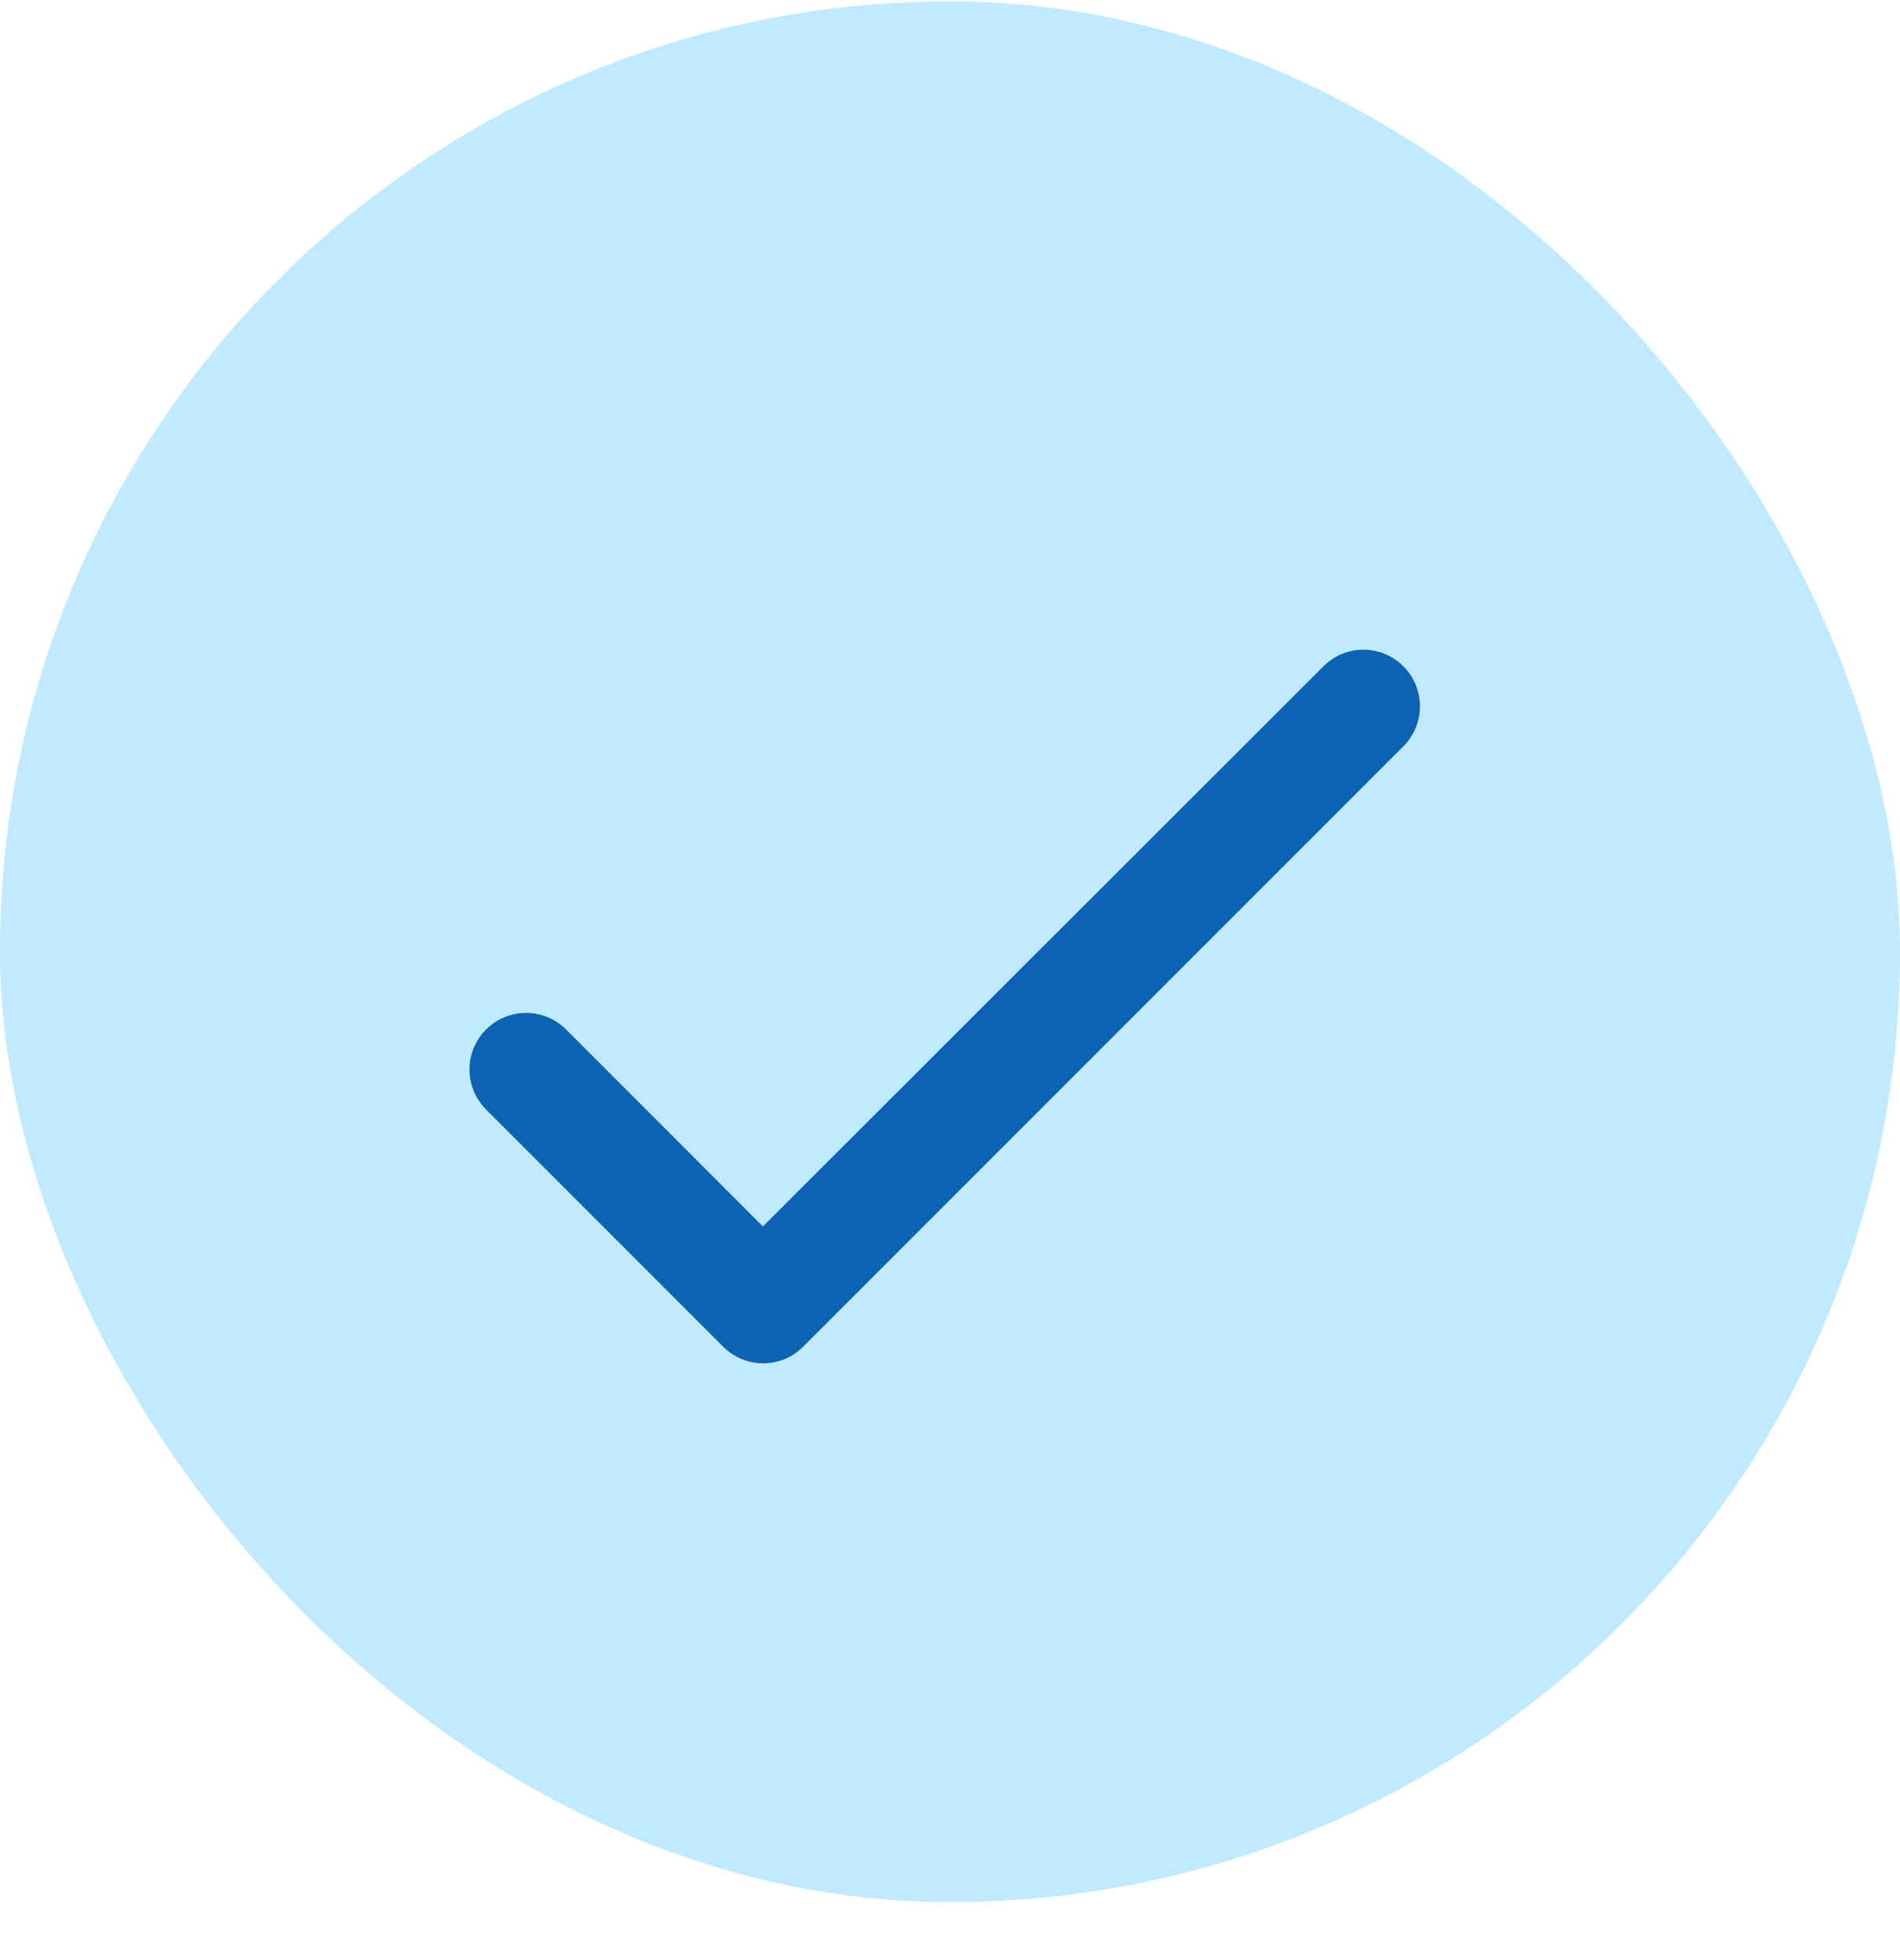
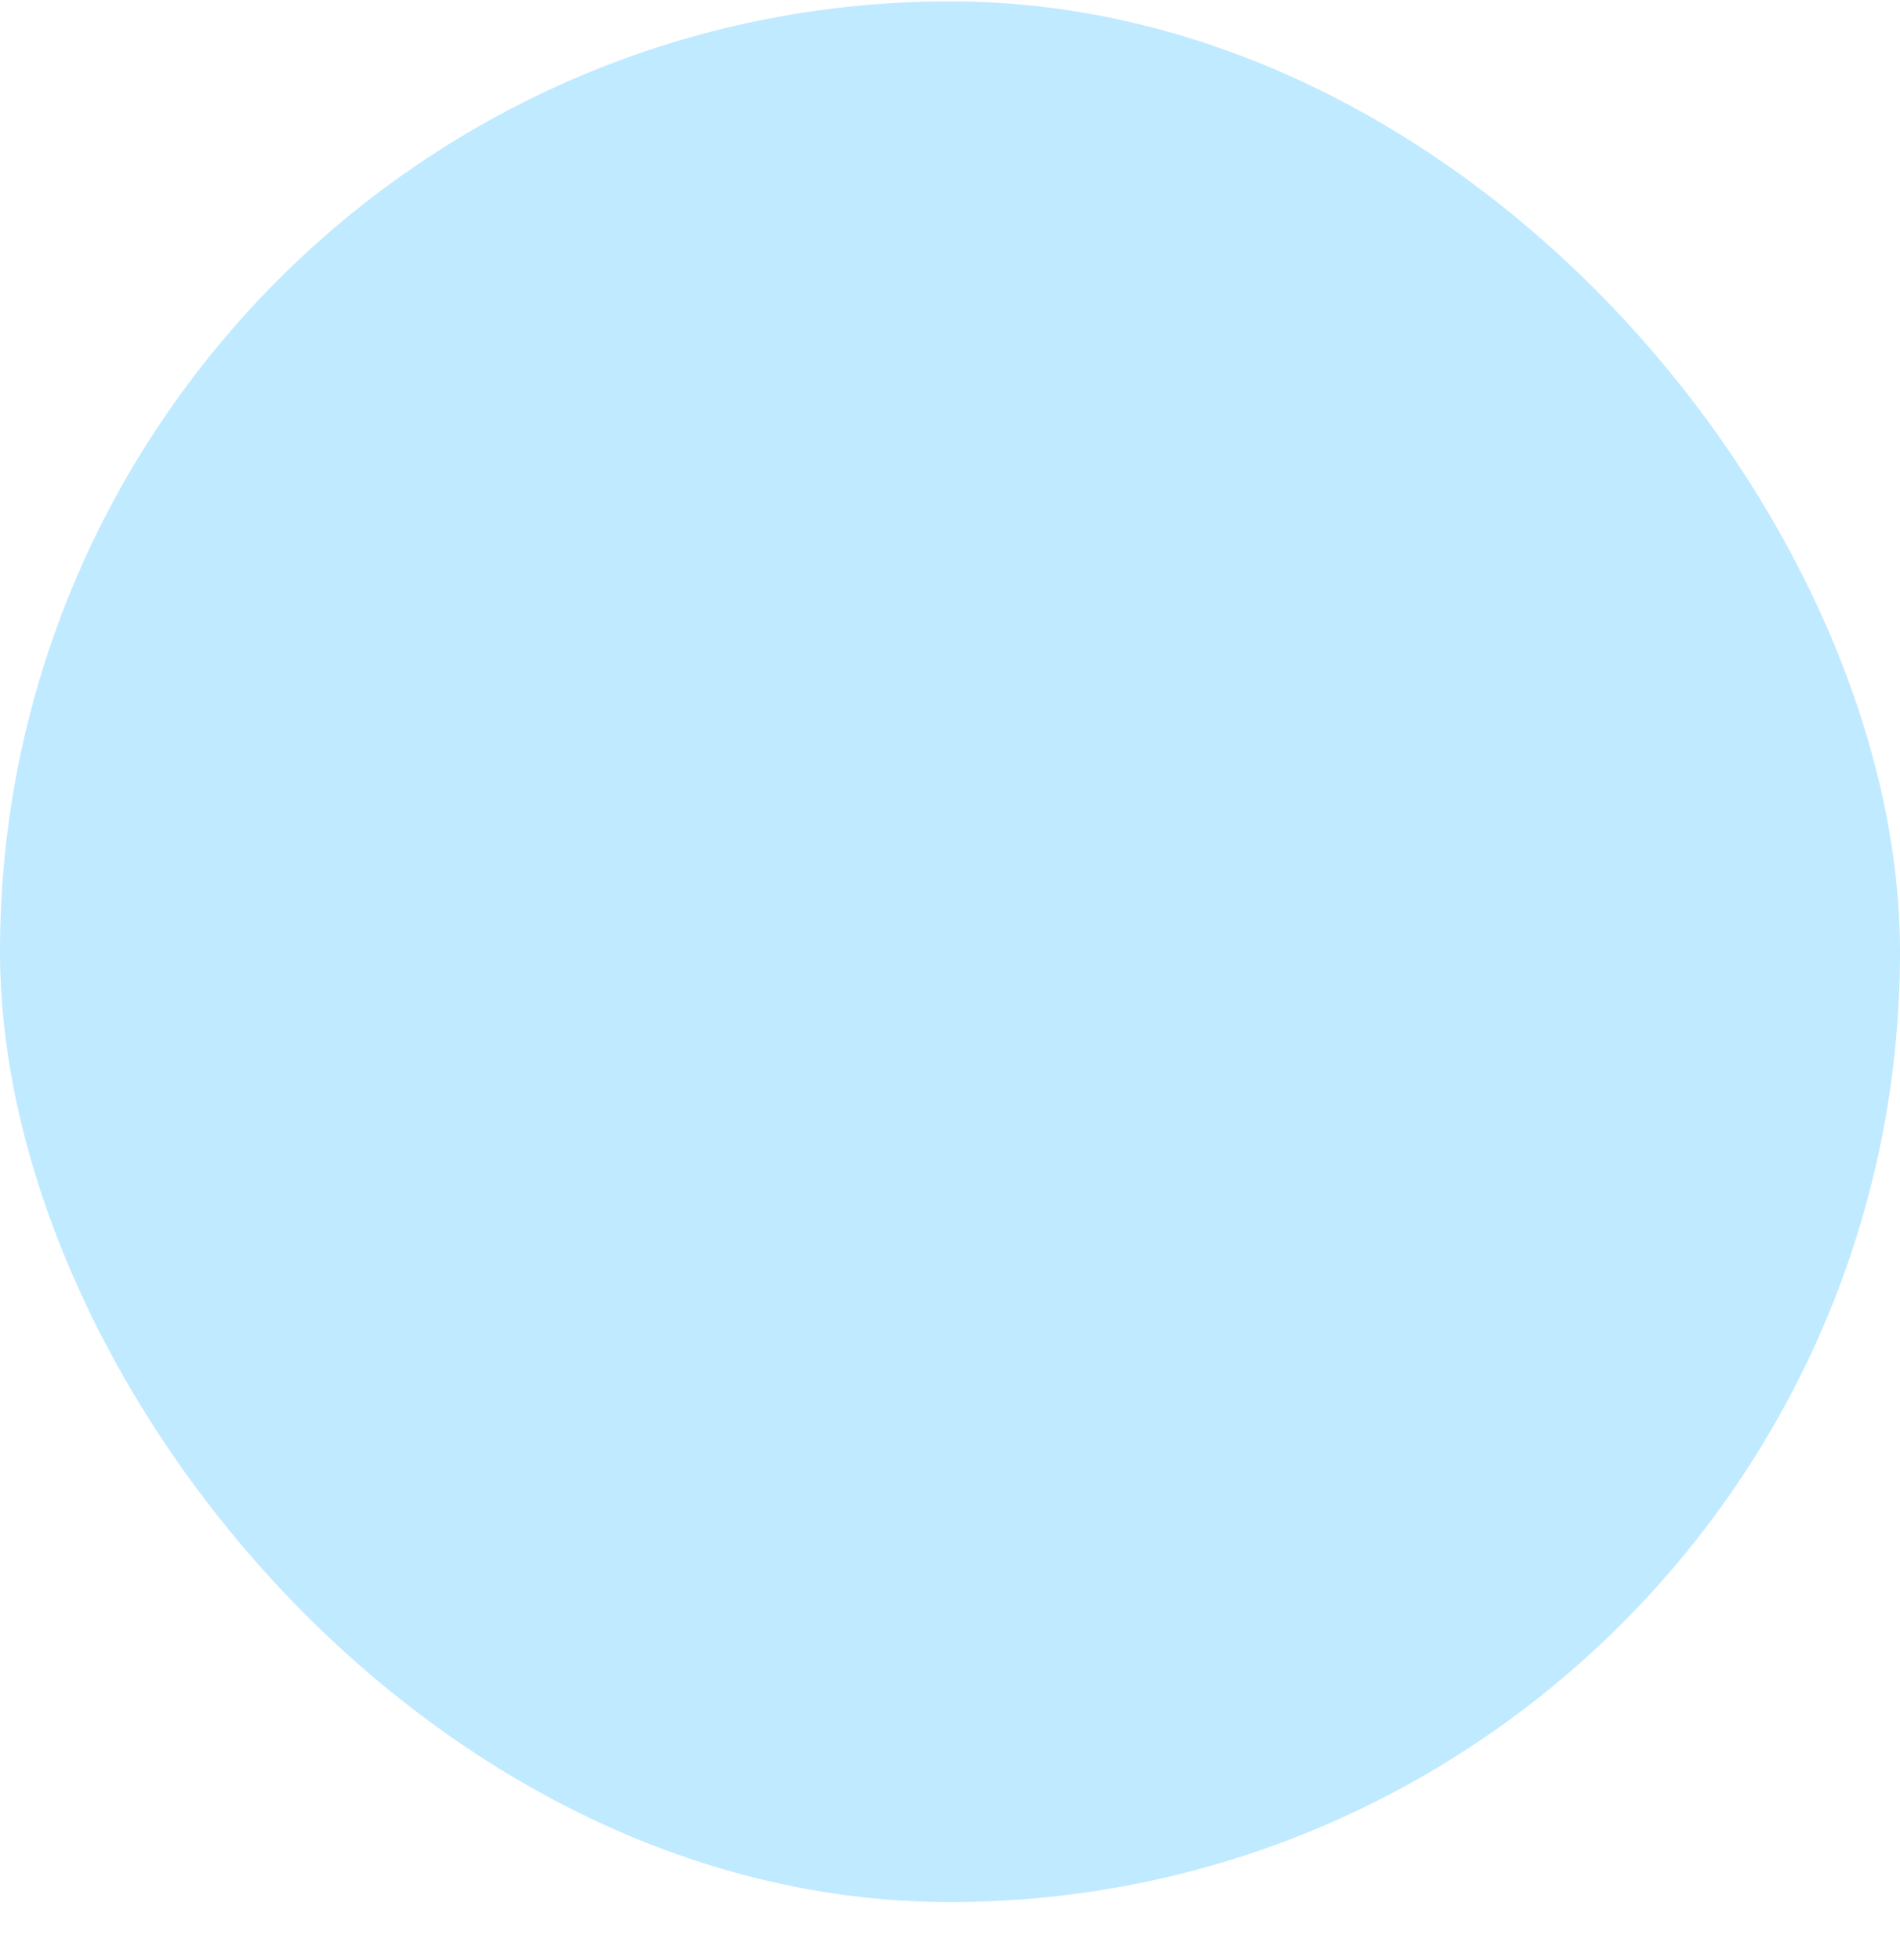
<svg xmlns="http://www.w3.org/2000/svg" width="32" height="33" viewBox="0 0 32 33" fill="none">
  <rect y="0.023" width="32" height="32" rx="16" fill="#C0EAFF" />
-   <path d="M12.849 20.648L9.534 17.332C9.161 16.96 8.559 16.96 8.187 17.332C7.814 17.705 7.814 18.307 8.187 18.68L12.18 22.673C12.553 23.046 13.155 23.046 13.527 22.673L23.636 12.565C24.008 12.192 24.008 11.59 23.636 11.218C23.263 10.845 22.661 10.845 22.289 11.218L12.849 20.648Z" fill="#0A64B2" />
</svg>